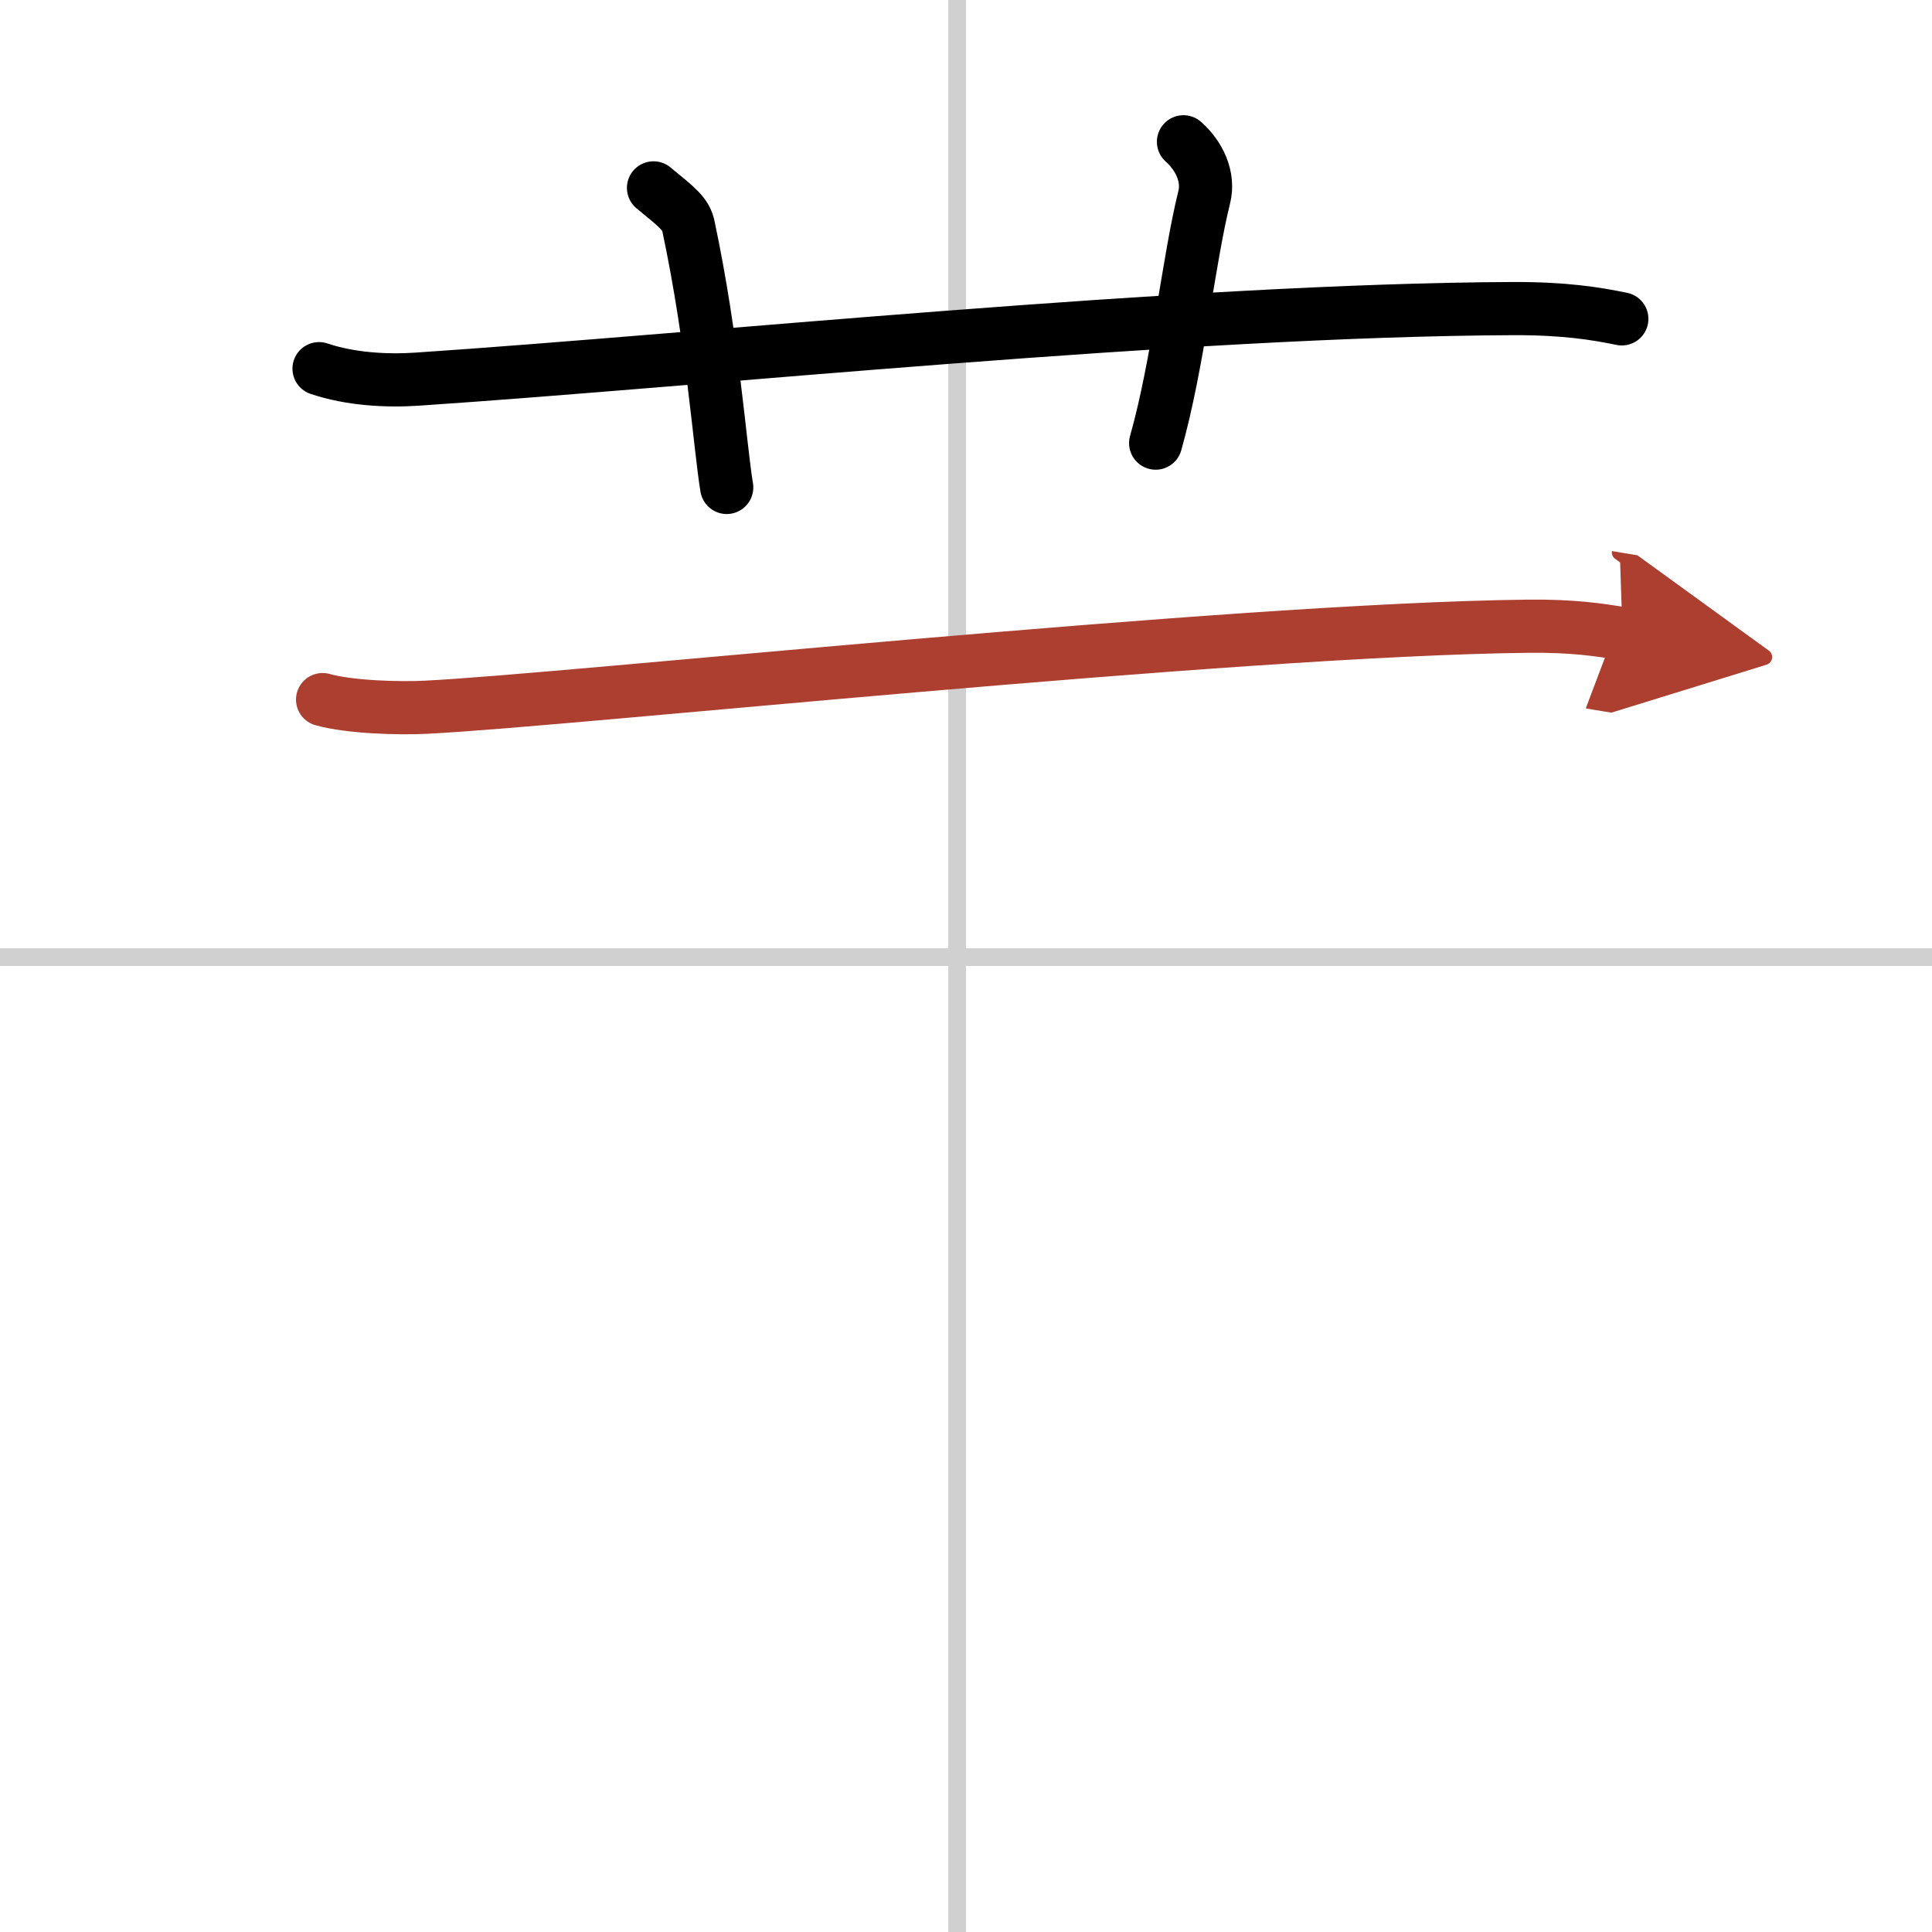
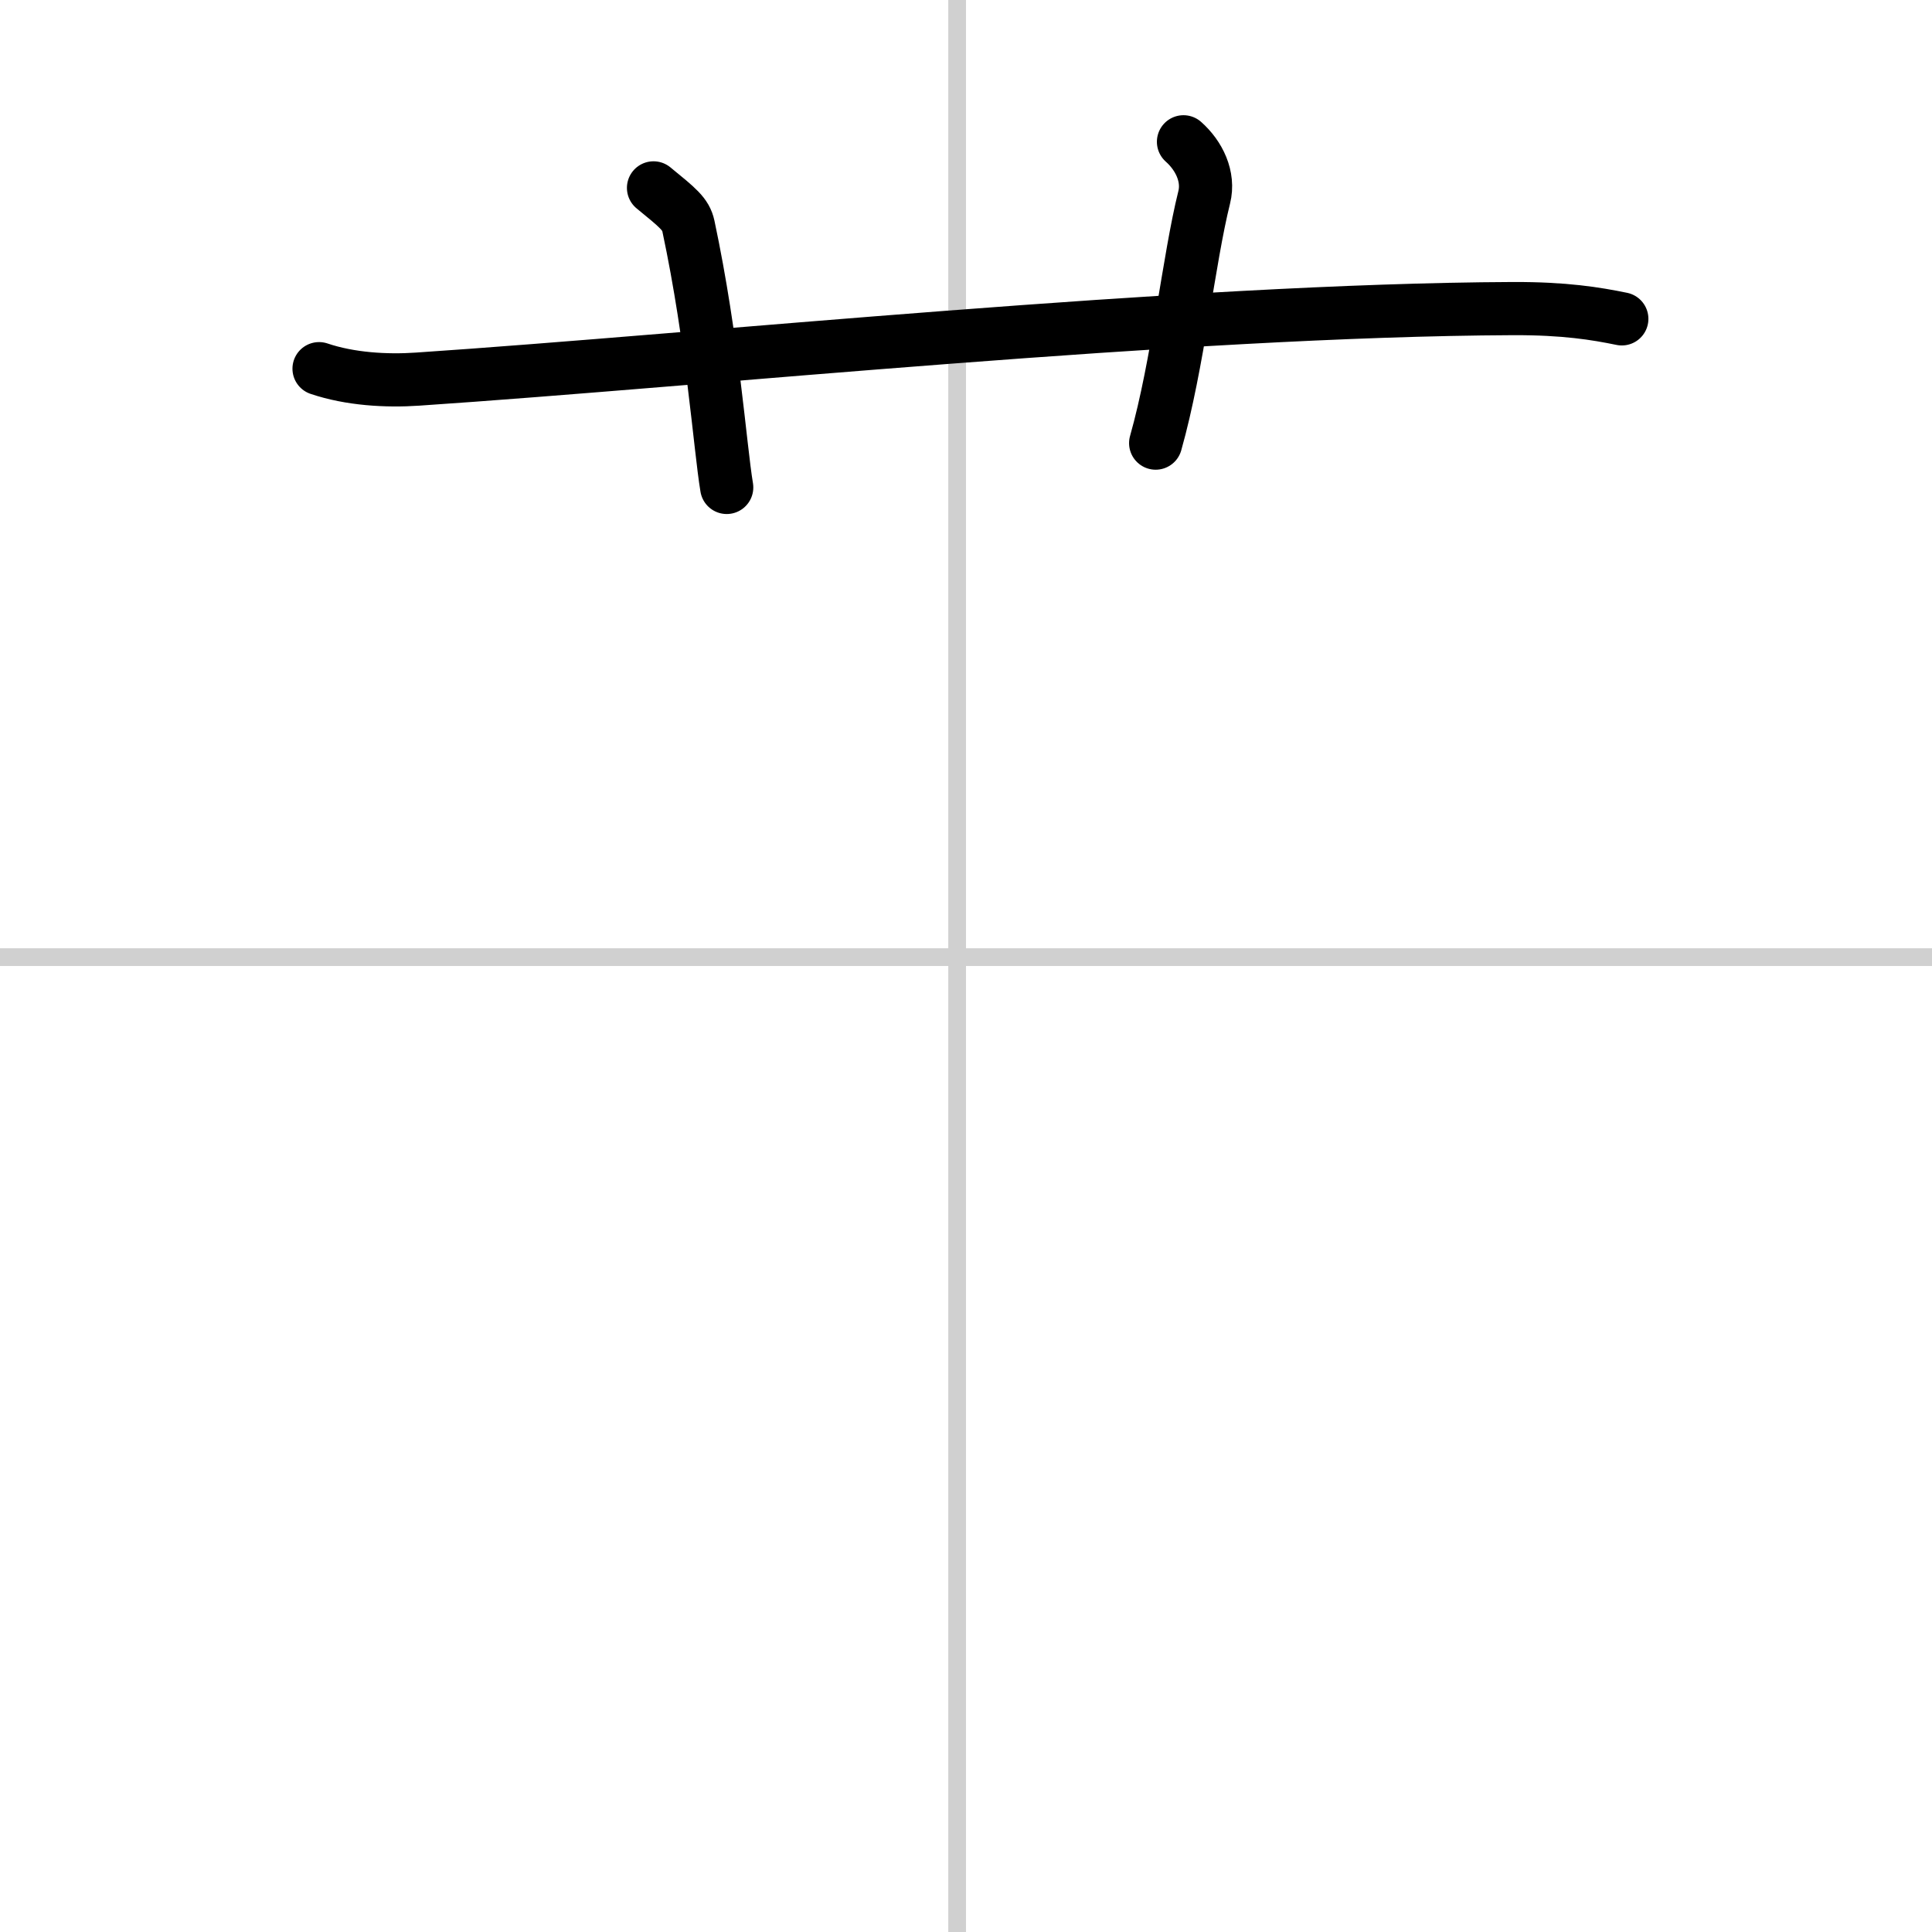
<svg xmlns="http://www.w3.org/2000/svg" width="400" height="400" viewBox="0 0 109 109">
  <defs>
    <marker id="a" markerWidth="4" orient="auto" refX="1" refY="5" viewBox="0 0 10 10">
      <polyline points="0 0 10 5 0 10 1 5" fill="#ad3f31" stroke="#ad3f31" />
    </marker>
  </defs>
  <g fill="none" stroke="#000" stroke-linecap="round" stroke-linejoin="round" stroke-width="3">
    <rect width="100%" height="100%" fill="#fff" stroke="#fff" />
    <line x1="54" x2="54" y2="109" stroke="#d0d0d0" stroke-width="1" />
    <line x2="109" y1="54" y2="54" stroke="#d0d0d0" stroke-width="1" />
    <path d="m18 20.8c1.75 0.59 3.79 0.71 5.55 0.59 16.12-1.08 43.22-3.9 61.81-3.98 2.92-0.01 4.68 0.28 6.14 0.58" />
    <path d="m36.87 10.6c1.38 1.13 1.82 1.47 1.97 2.16 1.38 6.49 1.77 12.38 2.16 14.74" />
    <path d="m66.77 8c0.88 0.78 1.46 1.97 1.17 3.13-0.88 3.52-1.47 9.38-2.74 13.87" />
-     <path d="m18.2 39.47c1.53 0.43 4.33 0.51 5.85 0.43 7.97-0.39 45.38-4.38 62.15-4.57 2.54-0.03 4.07 0.21 5.34 0.42" marker-end="url(#a)" stroke="#ad3f31" />
  </g>
</svg>